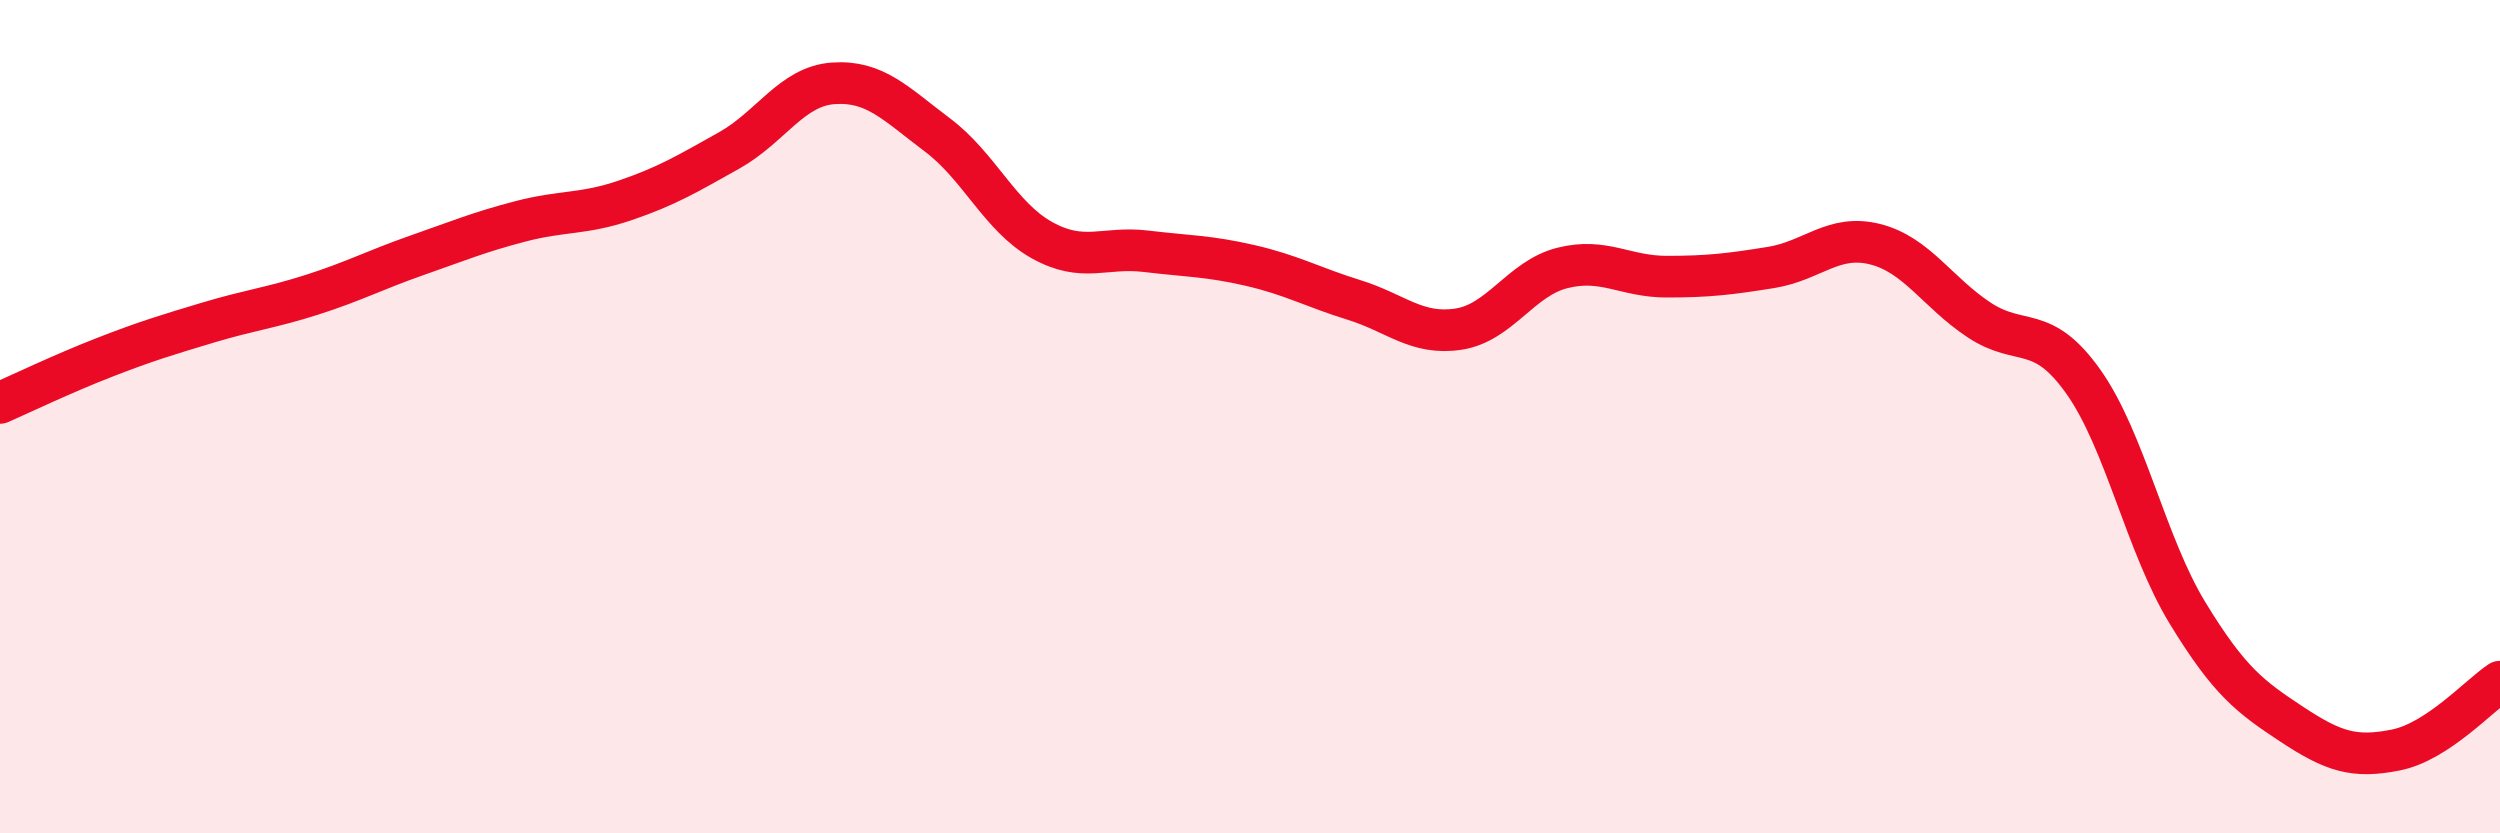
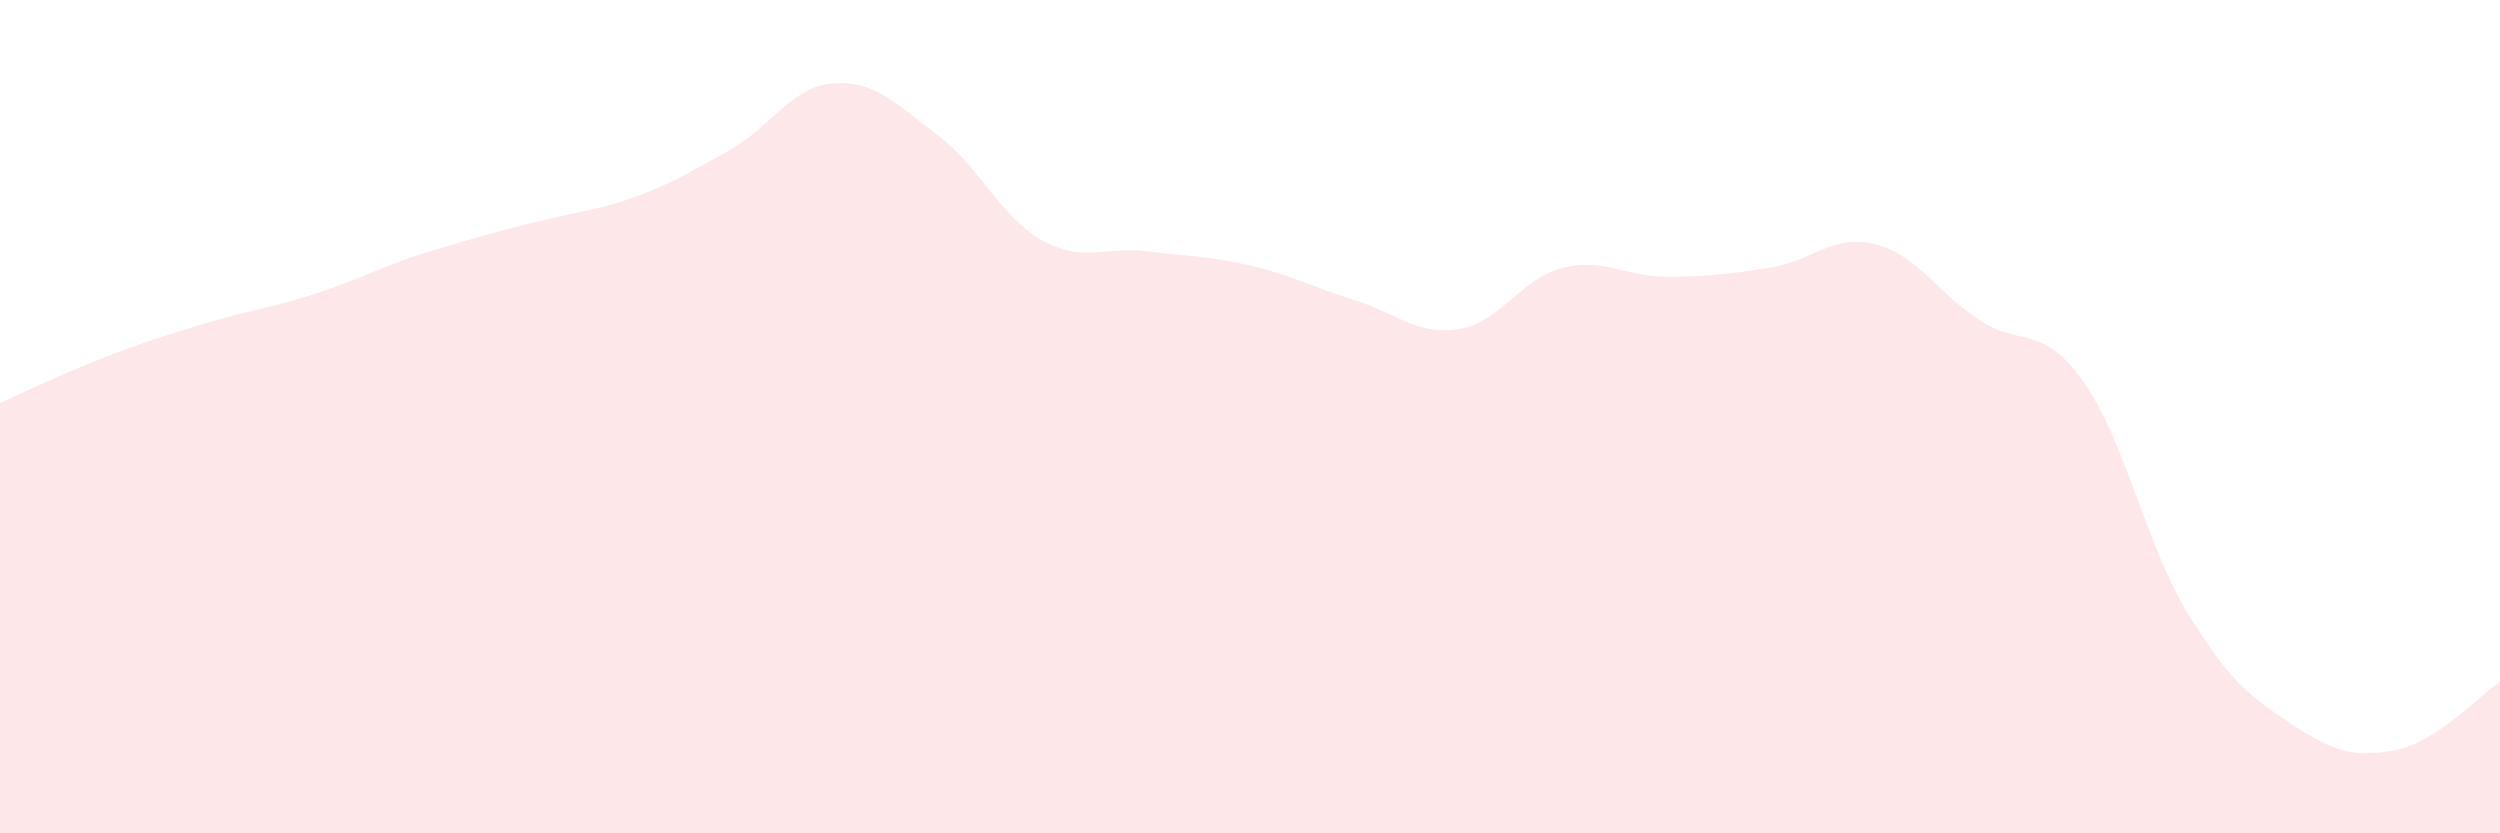
<svg xmlns="http://www.w3.org/2000/svg" width="60" height="20" viewBox="0 0 60 20">
-   <path d="M 0,9.67 C 0.5,9.45 1.5,8.97 2.5,8.58 C 3.5,8.19 4,8.04 5,7.74 C 6,7.44 6.5,7.39 7.5,7.07 C 8.5,6.75 9,6.48 10,6.13 C 11,5.78 11.5,5.57 12.5,5.31 C 13.5,5.05 14,5.15 15,4.81 C 16,4.47 16.5,4.17 17.5,3.61 C 18.5,3.05 19,2.07 20,2 C 21,1.93 21.5,2.49 22.5,3.24 C 23.5,3.99 24,5.2 25,5.76 C 26,6.32 26.5,5.91 27.5,6.03 C 28.5,6.15 29,6.14 30,6.37 C 31,6.6 31.5,6.89 32.5,7.2 C 33.5,7.51 34,8.05 35,7.9 C 36,7.75 36.5,6.68 37.5,6.43 C 38.5,6.18 39,6.64 40,6.64 C 41,6.64 41.5,6.58 42.5,6.42 C 43.5,6.26 44,5.61 45,5.86 C 46,6.11 46.5,7.02 47.5,7.68 C 48.5,8.34 49,7.75 50,9.16 C 51,10.57 51.5,13.07 52.5,14.71 C 53.5,16.35 54,16.72 55,17.38 C 56,18.04 56.5,18.2 57.5,18 C 58.5,17.8 59.5,16.69 60,16.36L60 20L0 20Z" fill="#EB0A25" opacity="0.1" stroke-linecap="round" stroke-linejoin="round" />
-   <path d="M 0,9.67 C 0.5,9.45 1.5,8.97 2.5,8.58 C 3.5,8.19 4,8.04 5,7.74 C 6,7.44 6.5,7.39 7.5,7.07 C 8.5,6.75 9,6.48 10,6.13 C 11,5.78 11.5,5.57 12.5,5.31 C 13.5,5.05 14,5.15 15,4.81 C 16,4.47 16.5,4.17 17.5,3.61 C 18.5,3.05 19,2.07 20,2 C 21,1.93 21.5,2.49 22.5,3.24 C 23.5,3.99 24,5.2 25,5.76 C 26,6.32 26.5,5.91 27.5,6.03 C 28.5,6.15 29,6.14 30,6.37 C 31,6.6 31.5,6.89 32.5,7.2 C 33.5,7.51 34,8.05 35,7.9 C 36,7.75 36.5,6.68 37.5,6.43 C 38.5,6.18 39,6.64 40,6.64 C 41,6.64 41.5,6.58 42.5,6.42 C 43.5,6.26 44,5.61 45,5.86 C 46,6.11 46.5,7.02 47.5,7.68 C 48.5,8.34 49,7.75 50,9.16 C 51,10.57 51.5,13.07 52.5,14.71 C 53.5,16.35 54,16.72 55,17.38 C 56,18.04 56.5,18.2 57.5,18 C 58.5,17.8 59.5,16.69 60,16.36" stroke="#EB0A25" stroke-width="1" fill="none" stroke-linecap="round" stroke-linejoin="round" />
+   <path d="M 0,9.67 C 0.5,9.45 1.5,8.97 2.5,8.58 C 3.5,8.19 4,8.04 5,7.74 C 6,7.44 6.5,7.39 7.5,7.07 C 8.5,6.75 9,6.48 10,6.13 C 13.5,5.05 14,5.15 15,4.81 C 16,4.47 16.5,4.17 17.5,3.61 C 18.5,3.05 19,2.07 20,2 C 21,1.93 21.5,2.49 22.5,3.24 C 23.5,3.99 24,5.2 25,5.76 C 26,6.32 26.5,5.91 27.5,6.03 C 28.5,6.15 29,6.14 30,6.37 C 31,6.6 31.5,6.89 32.5,7.2 C 33.5,7.51 34,8.05 35,7.9 C 36,7.75 36.5,6.68 37.5,6.43 C 38.5,6.18 39,6.64 40,6.64 C 41,6.64 41.5,6.58 42.5,6.42 C 43.5,6.26 44,5.61 45,5.86 C 46,6.11 46.5,7.02 47.5,7.68 C 48.5,8.34 49,7.75 50,9.16 C 51,10.57 51.5,13.07 52.5,14.71 C 53.5,16.35 54,16.72 55,17.38 C 56,18.04 56.5,18.2 57.5,18 C 58.5,17.8 59.5,16.69 60,16.36L60 20L0 20Z" fill="#EB0A25" opacity="0.1" stroke-linecap="round" stroke-linejoin="round" />
</svg>